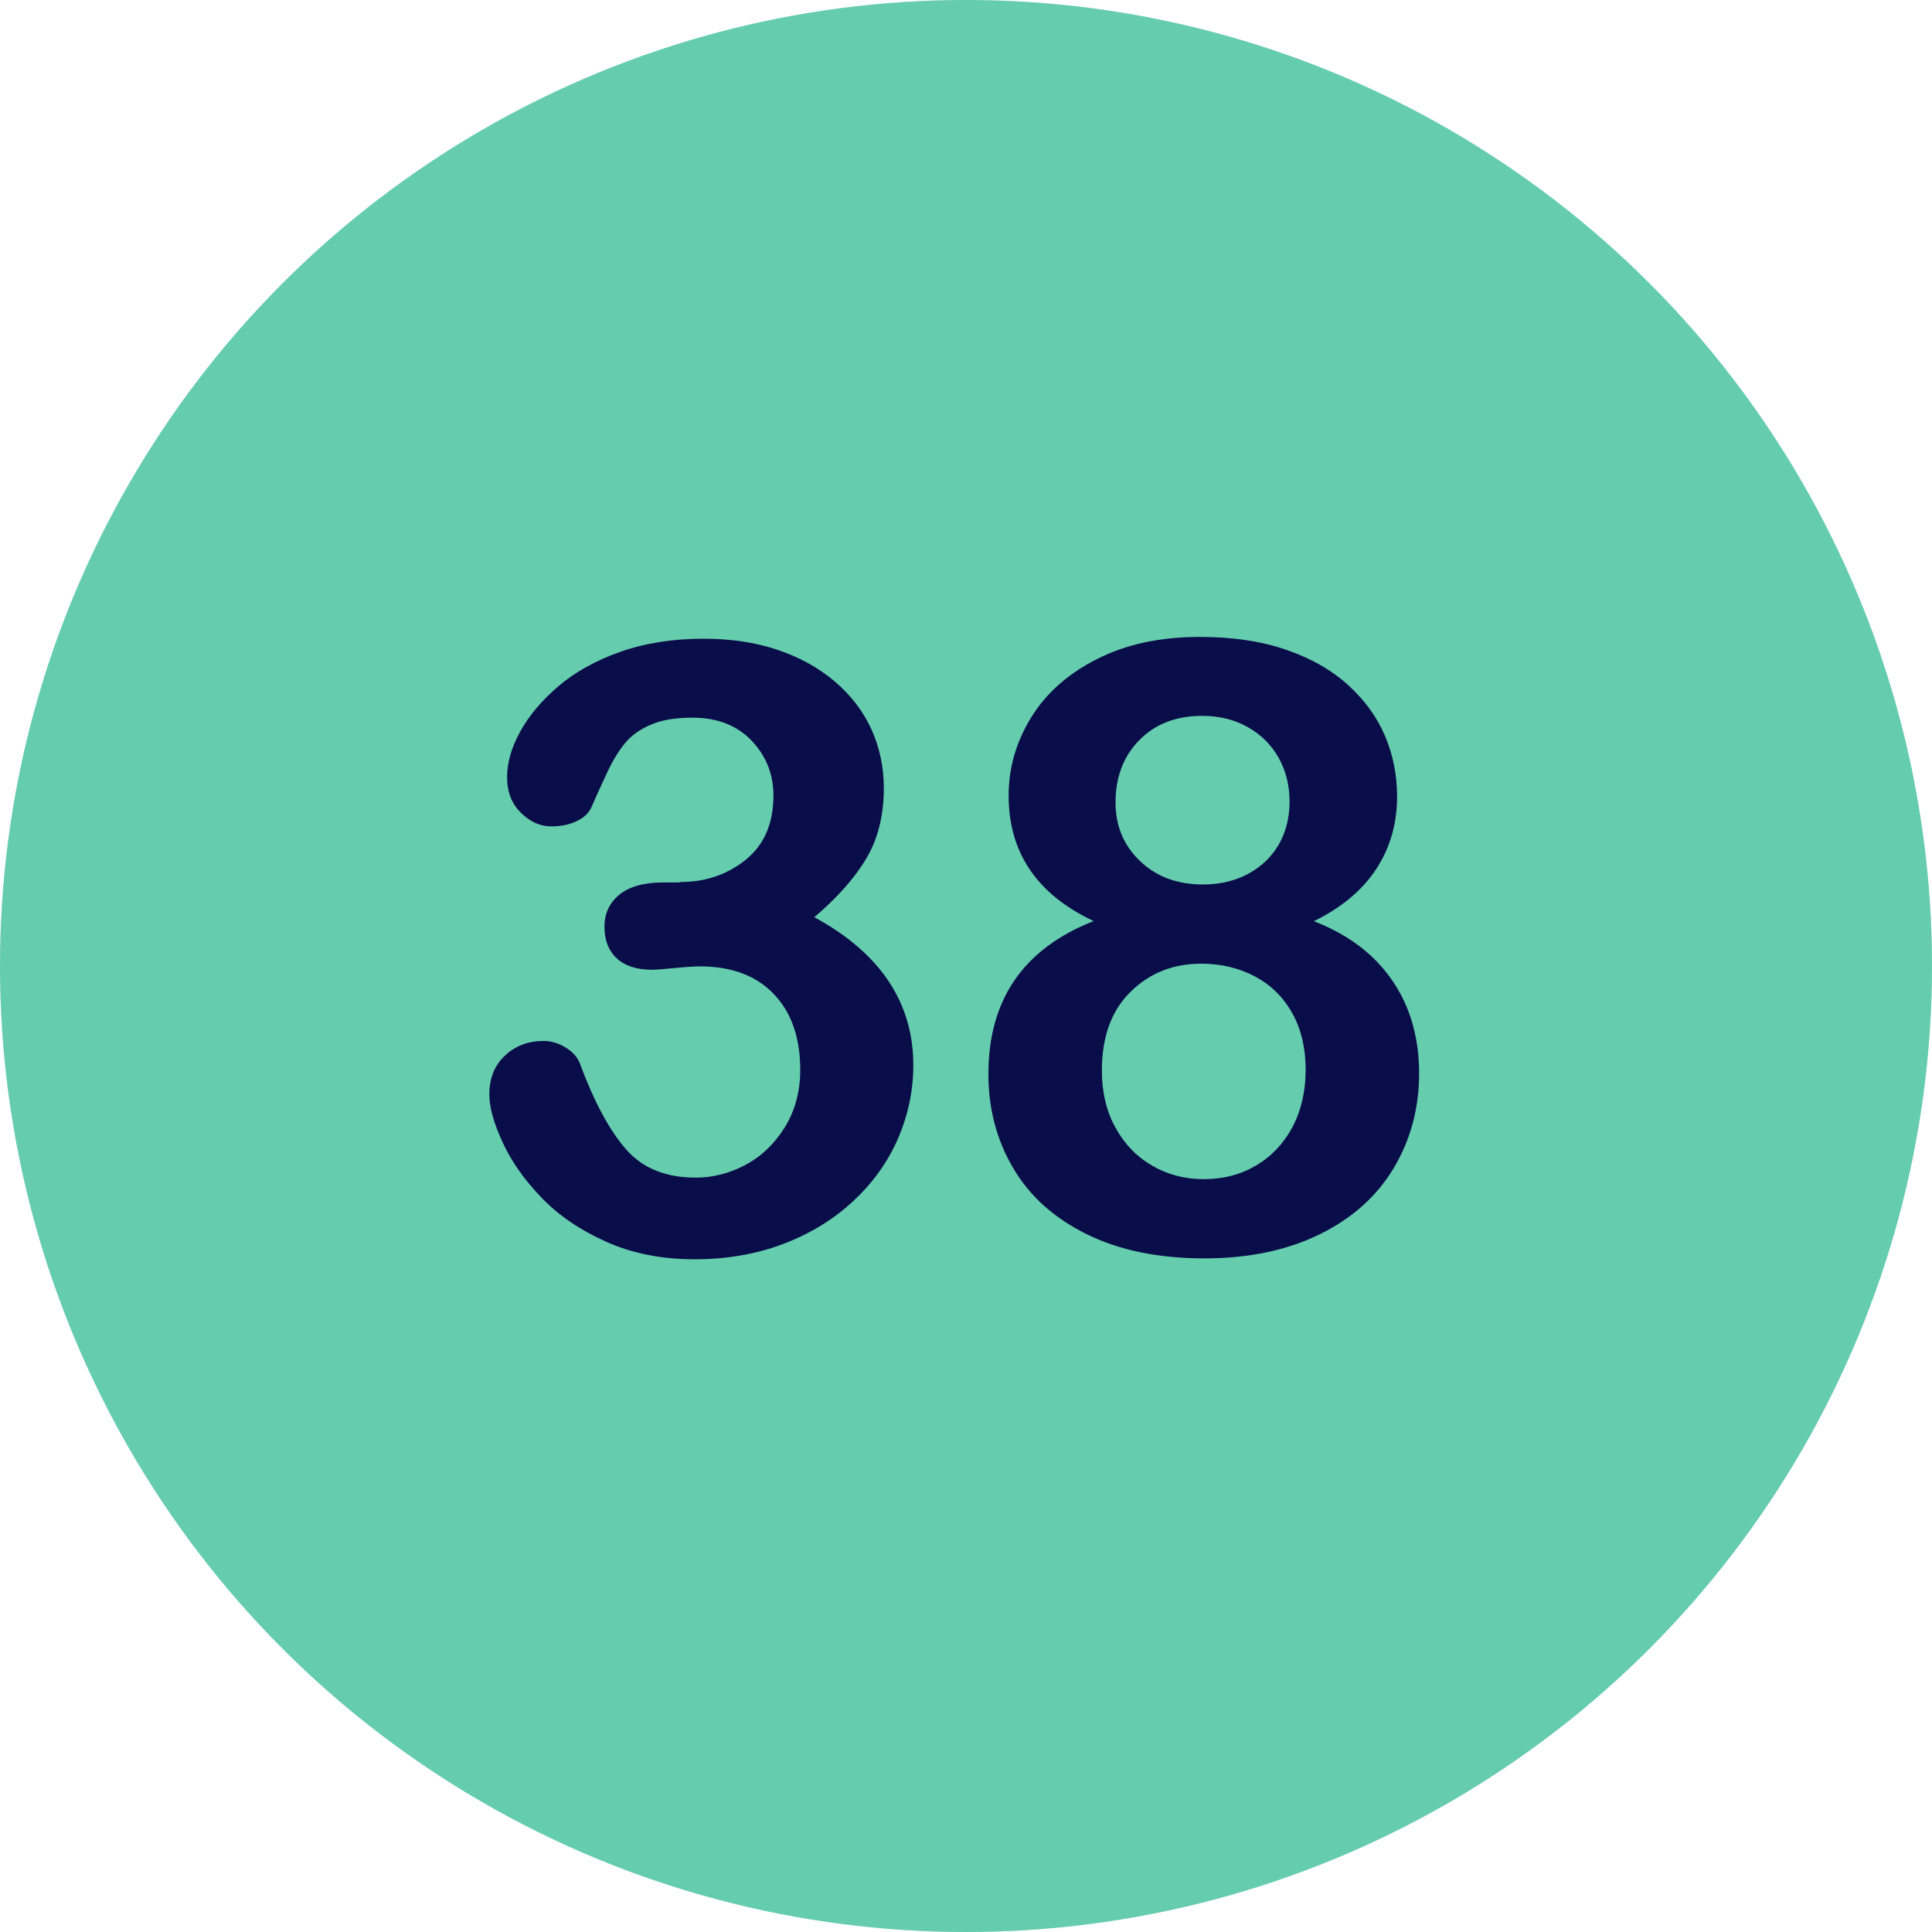
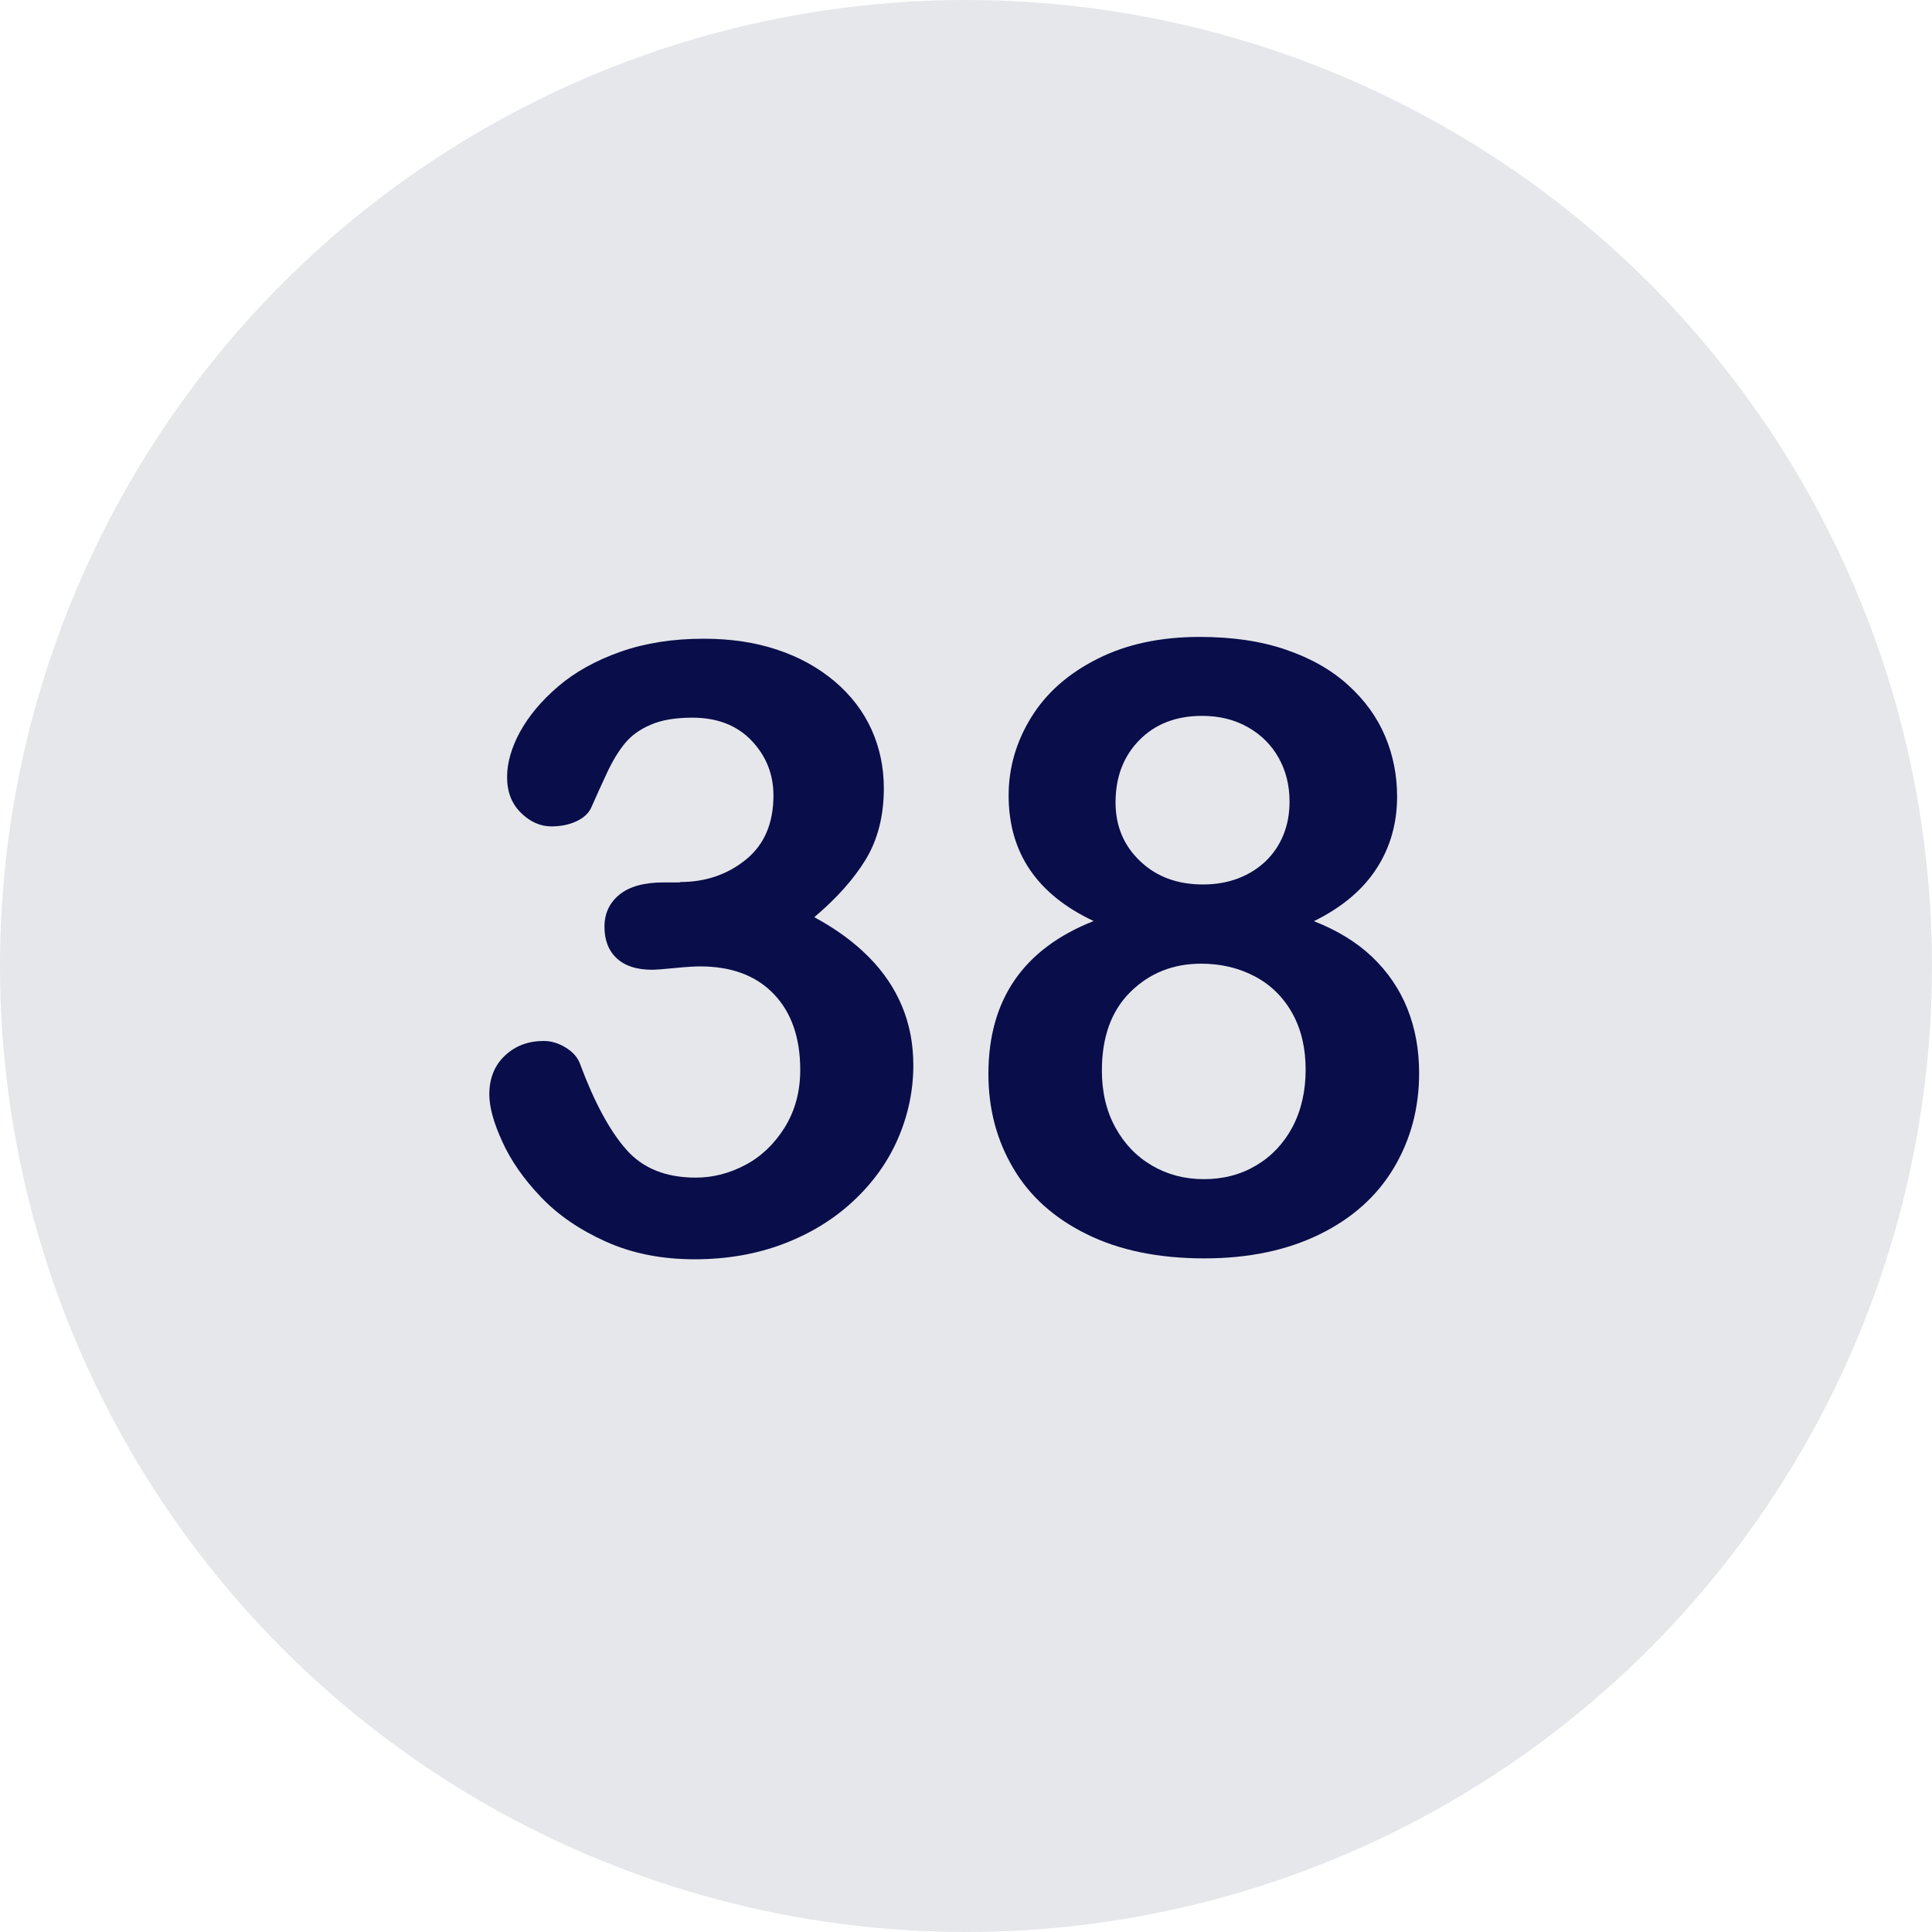
<svg xmlns="http://www.w3.org/2000/svg" id="Layer_1" x="0px" y="0px" viewBox="0 0 1500 1500" style="enable-background:new 0 0 1500 1500;" xml:space="preserve">
  <style type="text/css">	.st0{fill:#E5E7EB;}	.st1{fill:#65CDAE;}	.st2{fill:#090D49;}</style>
  <circle class="st0" cx="750" cy="750" r="750" />
-   <circle class="st1" cx="750" cy="750" r="750" />
  <g>
    <path class="st2" d="M528.1,684.8c19.7,0,36.7-5.8,51-17.4c14.3-11.6,21.4-28.2,21.4-49.8c0-16.5-5.7-30.7-17-42.6   c-11.4-11.9-26.7-17.8-46-17.8c-13.1,0-23.9,1.8-32.3,5.5c-8.5,3.6-15.2,8.5-20.1,14.5c-4.9,6-9.6,13.7-14,23.2   c-4.4,9.4-8.4,18.3-12.1,26.7c-2.1,4.5-6,8-11.6,10.6c-5.6,2.6-12,3.9-19.3,3.9c-8.6,0-16.5-3.5-23.6-10.5   c-7.2-7-10.8-16.2-10.8-27.8c0-11.1,3.4-22.9,10.1-35.2c6.8-12.3,16.6-24.1,29.6-35.2c13-11.1,29.1-20.1,48.4-26.9   c19.3-6.8,40.8-10.1,64.6-10.1c20.8,0,39.8,2.8,56.9,8.5c17.2,5.7,32,13.9,44.7,24.6c12.6,10.7,22.2,23.2,28.6,37.3   c6.4,14.2,9.6,29.4,9.6,45.7c0,21.4-4.7,39.8-14,55.2c-9.3,15.3-22.7,30.3-40,44.9c16.7,9,30.8,19.3,42.3,30.9   c11.5,11.6,20.1,24.4,25.9,38.4c5.8,14,8.7,29.2,8.7,45.5c0,19.5-3.9,38.4-11.7,56.6c-7.8,18.2-19.4,34.5-34.6,48.7   c-15.2,14.3-33.3,25.4-54.2,33.4c-20.9,8-44,12.1-69.3,12.1c-25.7,0-48.8-4.6-69.1-13.8c-20.4-9.2-37.1-20.7-50.3-34.6   c-13.2-13.8-23.2-28.1-29.9-42.9c-6.8-14.8-10.1-27-10.1-36.7c0-12.4,4-22.5,12.1-30.1c8-7.6,18.1-11.4,30.1-11.4   c6,0,11.8,1.8,17.4,5.3c5.6,3.5,9.2,7.8,10.9,12.7c11.1,29.8,23.1,51.9,35.9,66.4c12.8,14.5,30.7,21.7,53.9,21.7   c13.3,0,26.1-3.3,38.4-9.8c12.3-6.5,22.5-16.2,30.6-29.1c8-12.9,12.1-27.8,12.1-44.7c0-25.1-6.9-44.8-20.6-59   c-13.7-14.3-32.8-21.4-57.2-21.4c-4.3,0-10.9,0.4-19.9,1.3c-9,0.9-14.8,1.3-17.4,1.3c-11.8,0-20.9-2.9-27.3-8.8   c-6.4-5.9-9.6-14.1-9.6-24.6c0-10.3,3.9-18.6,11.6-24.9c7.7-6.3,19.2-9.5,34.4-9.5H528.1z" />
    <path class="st2" d="M783.1,617.6c0-21.4,5.8-41.6,17.5-60.6c11.7-19,28.8-34.1,51.5-45.5c22.6-11.4,49-17,79.3-17   c25.5,0,47.9,3.3,67.2,10c19.3,6.6,35.4,15.8,48.2,27.5c12.9,11.7,22.4,24.9,28.6,39.6c6.2,14.7,9.3,30.3,9.3,46.8   c0,21-5.4,39.8-16.2,56.3c-10.8,16.5-27,30-48.4,40.5c18.2,7.1,33.3,16.4,45.3,27.8c12,11.5,21.1,24.8,27.2,39.9s9.2,31.9,9.2,50.3   c0,27-6.5,51.5-19.6,73.5c-13.1,22-32.3,39.2-57.6,51.6c-25.3,12.4-55.1,18.7-89.4,18.7c-35.6,0-66-6.2-91.3-18.7   c-25.3-12.4-44.4-29.5-57.2-51.3c-12.9-21.8-19.3-46.1-19.3-73.2c0-57.7,27.2-97.2,81.7-118.7C805.1,694.4,783.1,662,783.1,617.6z    M1013.7,830.5c0-16.7-3.4-31.3-10.3-43.7c-6.9-12.4-16.5-22-28.9-28.6c-12.4-6.6-26.4-10-41.8-10c-21.9,0-40.2,7.3-55,21.9   c-14.8,14.6-22.2,34.9-22.2,61.1c0,16.7,3.5,31.5,10.5,44.2c7,12.8,16.5,22.6,28.5,29.6c12,7,25.4,10.5,40.2,10.5   c15,0,28.5-3.5,40.5-10.6c12-7.1,21.4-17,28.3-29.9C1010.3,862,1013.7,847.2,1013.7,830.5z M933.3,555.8   c-20.2,0-36.4,6.3-48.7,18.8c-12.3,12.5-18.5,28.7-18.5,48.4c0,18.2,6.3,33.4,19,45.5c12.6,12.1,28.9,18.2,48.9,18.2   c10.1,0,19.2-1.6,27.5-4.8c8.3-3.2,15.3-7.7,21.2-13.3c5.9-5.7,10.5-12.4,13.7-20.3c3.2-7.8,4.8-16.5,4.8-25.9   c0-12.6-2.8-24-8.5-34.1c-5.7-10.1-13.7-18-24-23.8C958.4,558.7,946.6,555.8,933.3,555.8z" />
  </g>
</svg>